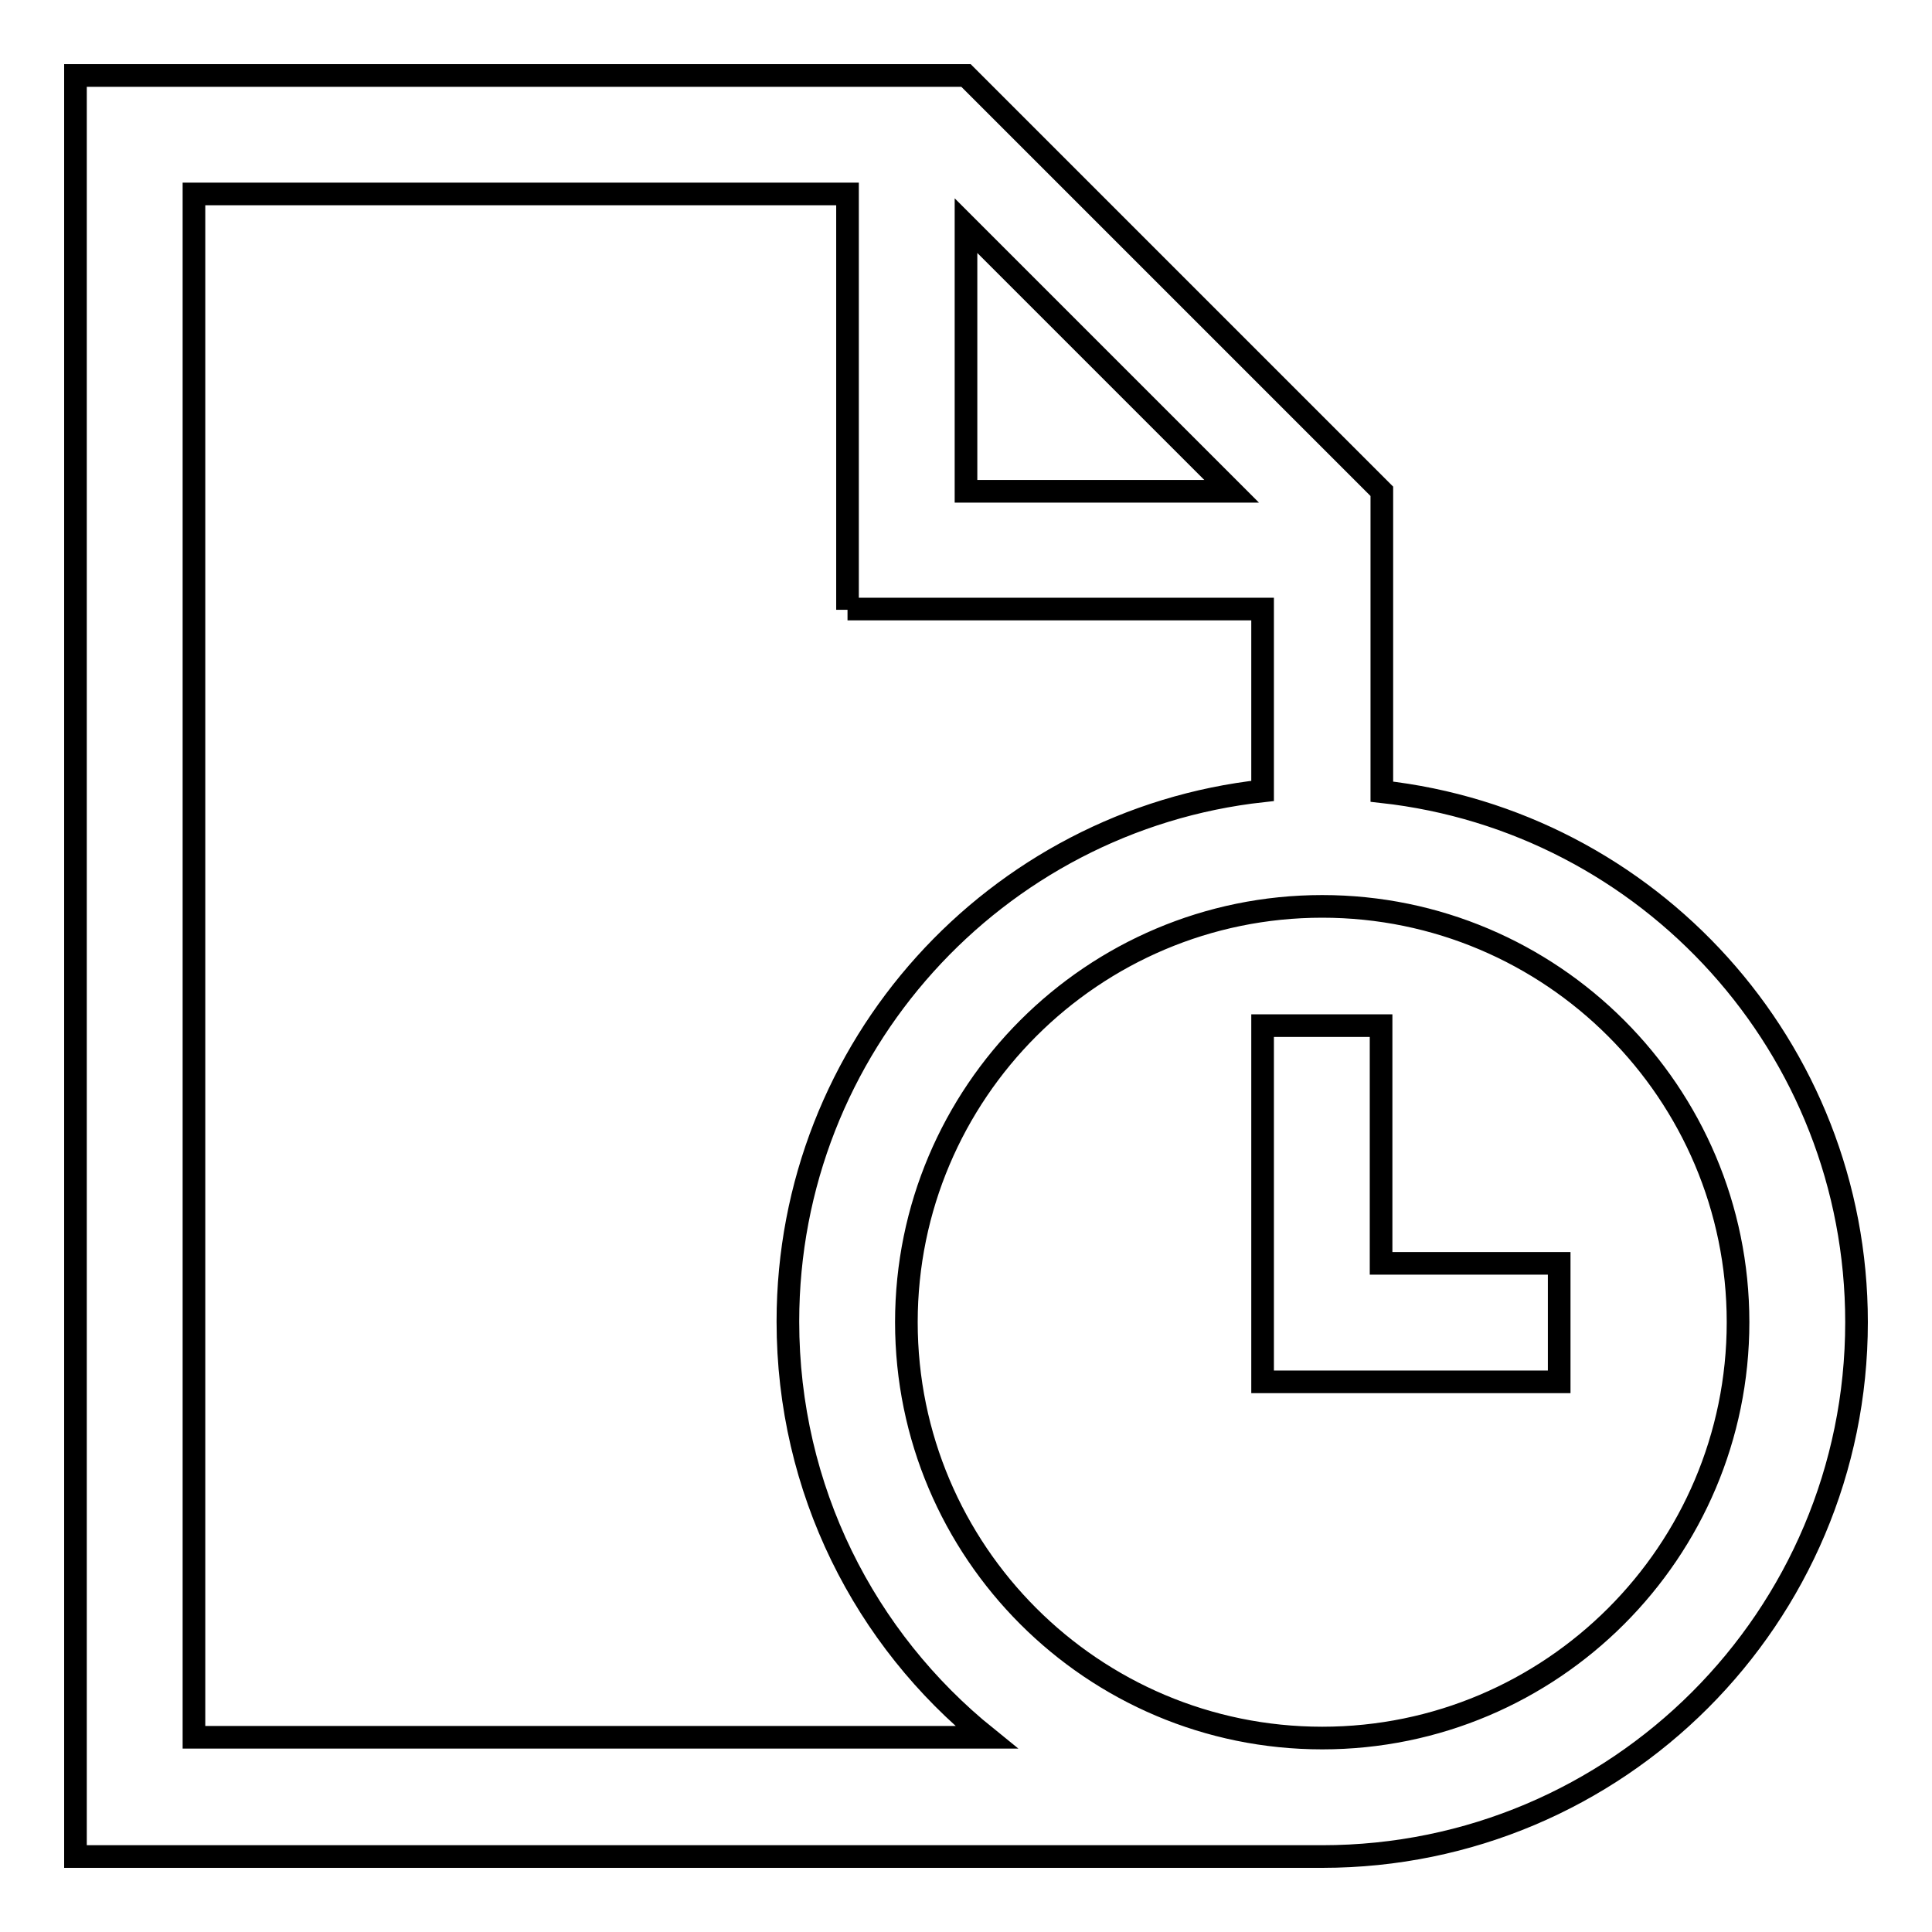
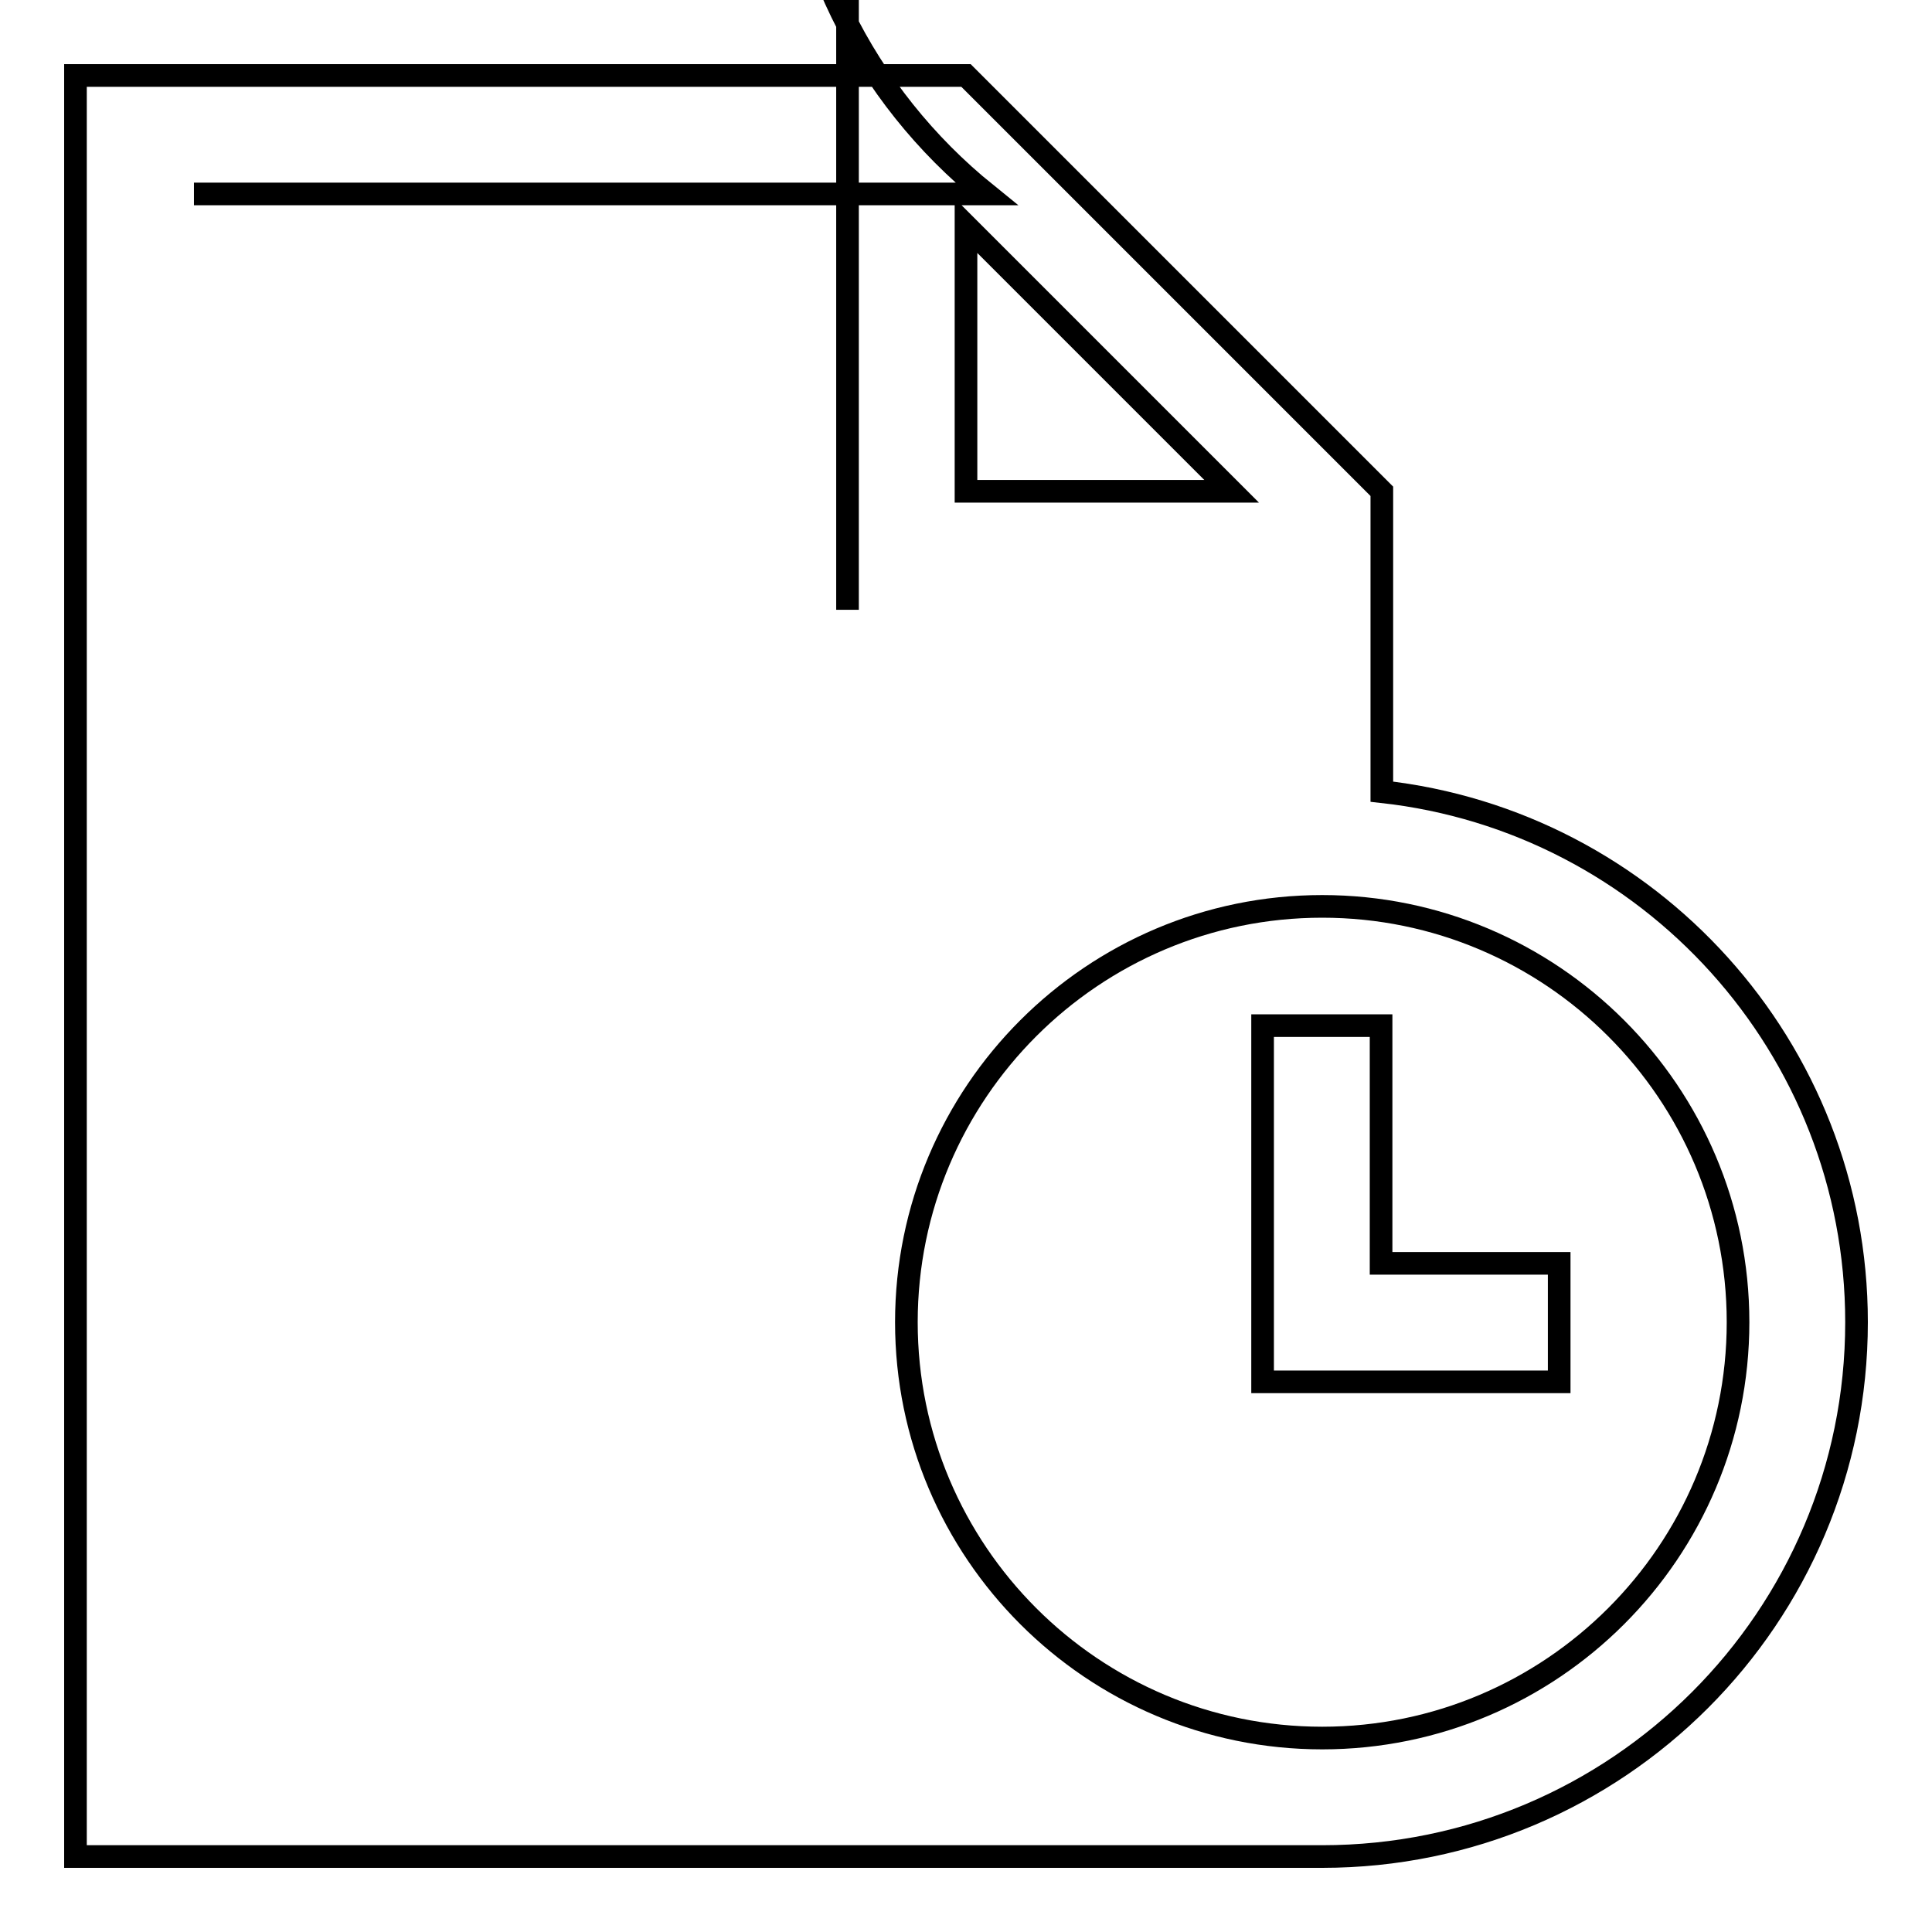
<svg xmlns="http://www.w3.org/2000/svg" version="1.1" x="0px" y="0px" viewBox="0 0 256 256" enable-background="new 0 0 256 256" xml:space="preserve">
  <g>
-     <path stroke-width="3" fill-opacity="0" stroke="#000000" d="M246,175.2c0,39.1-31.7,70.8-70.8,70.8c-0.7,0,0.7,0,0,0c-41.6,0-165.2,0-165.2,0V10h118l55.1,55.1 c0,0,0,16.7,0,39.8C218.5,108.8,246,138.8,246,175.2z M128,29.9v35.2h35.2L128,29.9z M112.3,80.8V25.7H25.7v204.5c0,0,63,0,105,0 c-16.1-13-26.3-32.8-26.3-55.1c0-36.4,27.5-66.4,62.9-70.3c0-14.4,0-24.1,0-24.1H112.3z M175.2,120.1c-30.4,0-55.1,24.7-55.1,55.1 c0,30.4,24.7,55.1,55.1,55.1c30.4,0,55.1-24.7,55.1-55.1C230.3,144.8,205.6,120.1,175.2,120.1z M167.3,183.1v-47.2h15.7v31.5h23.6 v15.7H167.3z" />
+     <path stroke-width="3" fill-opacity="0" stroke="#000000" d="M246,175.2c0,39.1-31.7,70.8-70.8,70.8c-0.7,0,0.7,0,0,0c-41.6,0-165.2,0-165.2,0V10h118l55.1,55.1 c0,0,0,16.7,0,39.8C218.5,108.8,246,138.8,246,175.2z M128,29.9v35.2h35.2L128,29.9z M112.3,80.8V25.7H25.7c0,0,63,0,105,0 c-16.1-13-26.3-32.8-26.3-55.1c0-36.4,27.5-66.4,62.9-70.3c0-14.4,0-24.1,0-24.1H112.3z M175.2,120.1c-30.4,0-55.1,24.7-55.1,55.1 c0,30.4,24.7,55.1,55.1,55.1c30.4,0,55.1-24.7,55.1-55.1C230.3,144.8,205.6,120.1,175.2,120.1z M167.3,183.1v-47.2h15.7v31.5h23.6 v15.7H167.3z" />
  </g>
</svg>